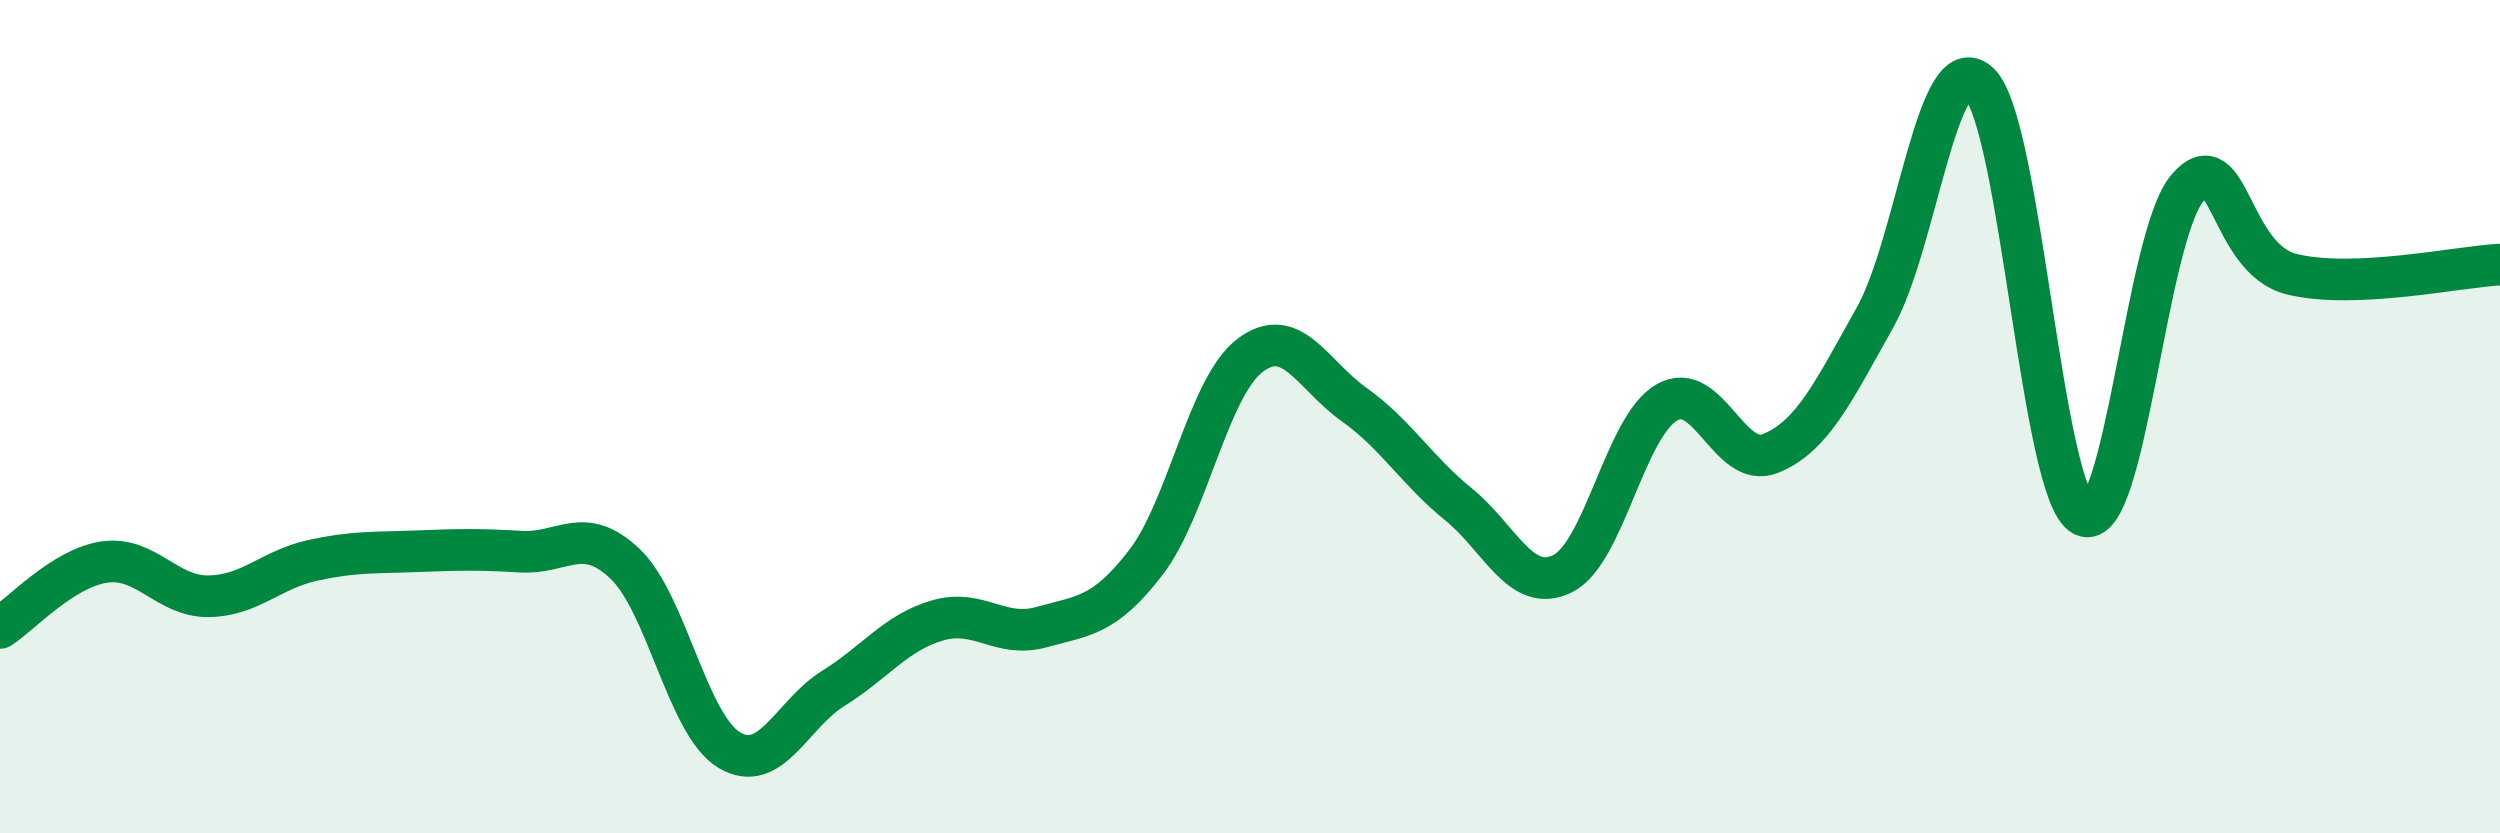
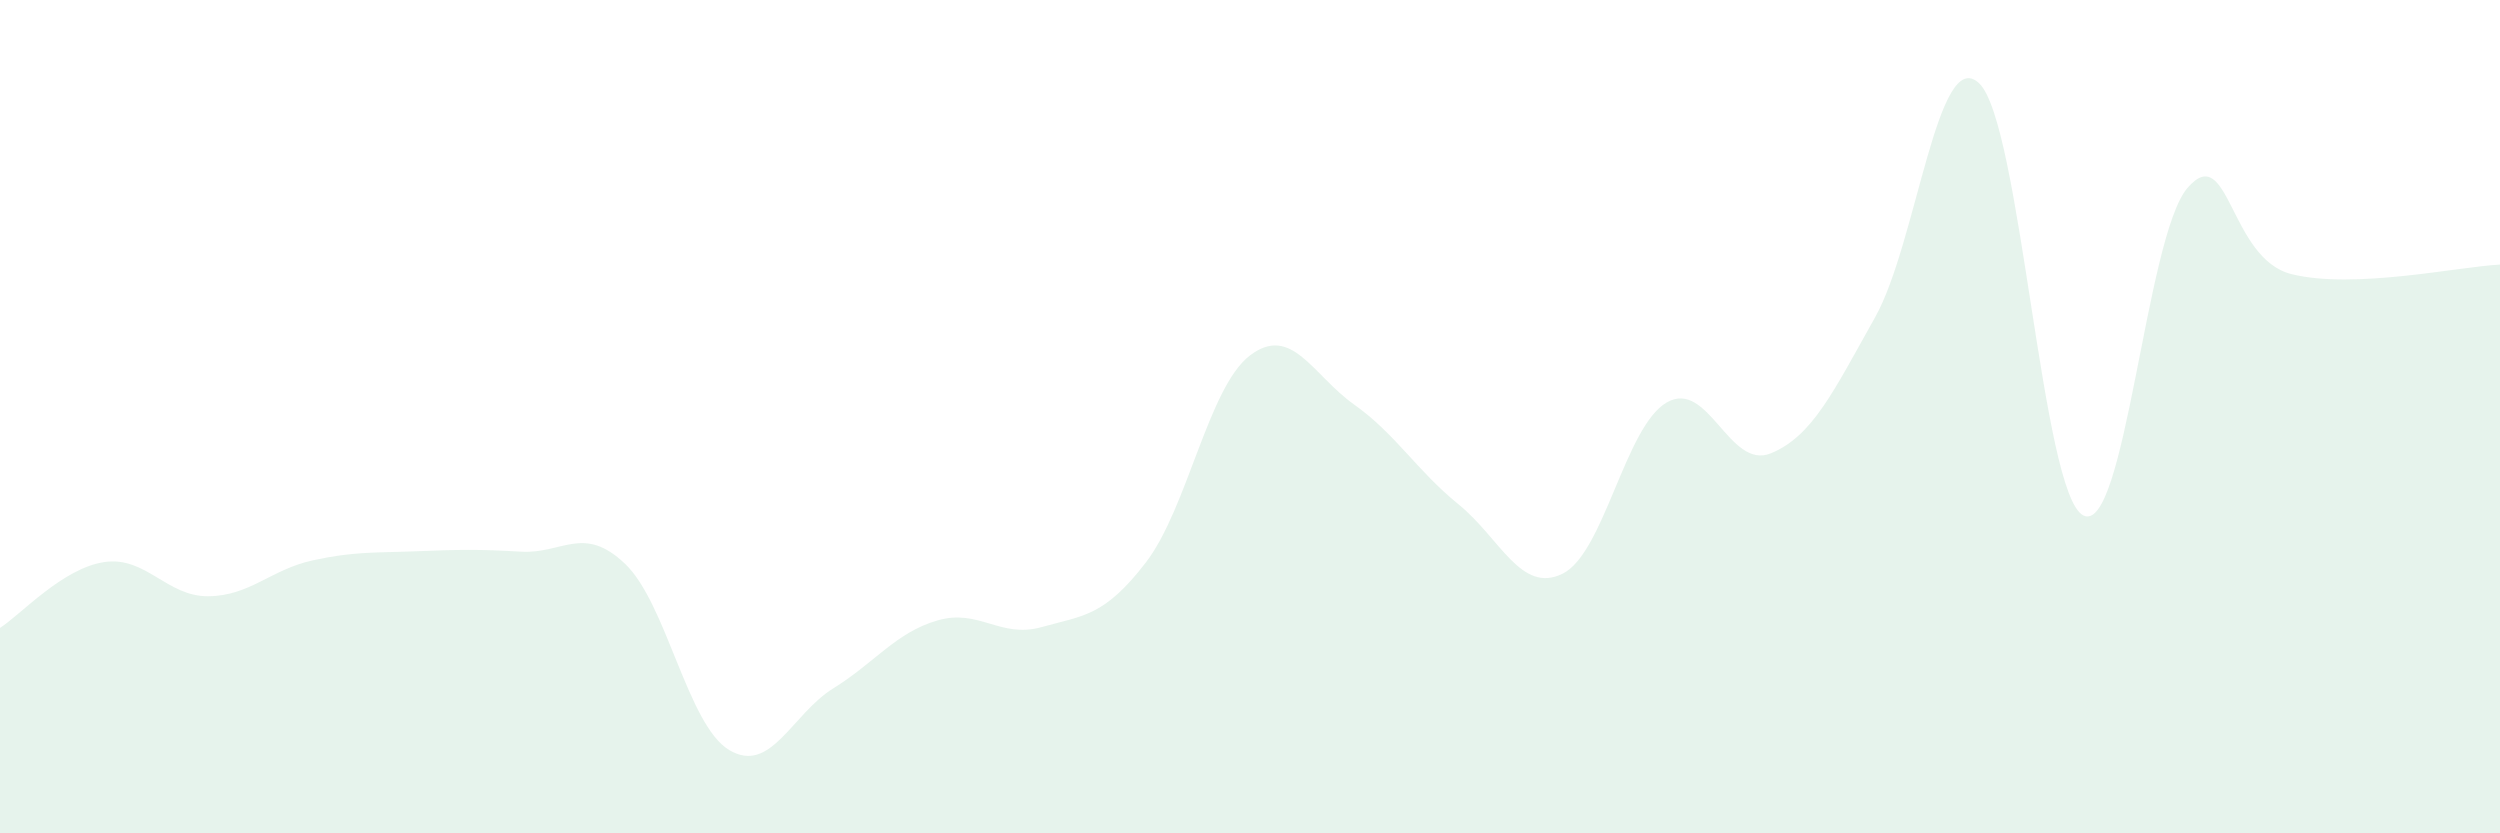
<svg xmlns="http://www.w3.org/2000/svg" width="60" height="20" viewBox="0 0 60 20">
  <path d="M 0,15.07 C 0.5,14.75 1.5,13.64 2.5,13.49 C 3.5,13.34 4,14.32 5,14.31 C 6,14.3 6.5,13.67 7.5,13.45 C 8.5,13.23 9,13.27 10,13.23 C 11,13.19 11.5,13.18 12.5,13.24 C 13.5,13.3 14,12.58 15,13.53 C 16,14.48 16.5,17.4 17.5,18 C 18.5,18.6 19,17.14 20,16.52 C 21,15.9 21.5,15.18 22.5,14.89 C 23.5,14.6 24,15.33 25,15.05 C 26,14.77 26.5,14.8 27.5,13.5 C 28.5,12.2 29,9.29 30,8.53 C 31,7.77 31.5,9 32.5,9.71 C 33.5,10.42 34,11.29 35,12.1 C 36,12.91 36.5,14.26 37.5,13.77 C 38.5,13.28 39,10.24 40,9.66 C 41,9.08 41.5,11.29 42.5,10.88 C 43.5,10.47 44,9.4 45,7.62 C 46,5.84 46.5,1.05 47.5,2 C 48.5,2.95 49,11.87 50,12.37 C 51,12.87 51.5,5.67 52.5,4.51 C 53.5,3.35 53.5,6.21 55,6.58 C 56.5,6.95 59,6.4 60,6.35L60 20L0 20Z" fill="#008740" opacity="0.1" stroke-linecap="round" stroke-linejoin="round" />
-   <path d="M 0,15.07 C 0.5,14.75 1.5,13.64 2.5,13.49 C 3.5,13.34 4,14.32 5,14.31 C 6,14.3 6.5,13.67 7.5,13.45 C 8.5,13.23 9,13.27 10,13.23 C 11,13.19 11.5,13.18 12.5,13.24 C 13.5,13.3 14,12.58 15,13.53 C 16,14.48 16.5,17.4 17.5,18 C 18.5,18.6 19,17.14 20,16.52 C 21,15.9 21.5,15.18 22.5,14.89 C 23.5,14.6 24,15.33 25,15.05 C 26,14.77 26.5,14.8 27.5,13.5 C 28.5,12.2 29,9.29 30,8.53 C 31,7.77 31.5,9 32.5,9.71 C 33.5,10.42 34,11.29 35,12.1 C 36,12.91 36.5,14.26 37.5,13.77 C 38.5,13.28 39,10.24 40,9.66 C 41,9.08 41.5,11.29 42.5,10.88 C 43.5,10.47 44,9.4 45,7.62 C 46,5.84 46.5,1.05 47.5,2 C 48.5,2.95 49,11.87 50,12.37 C 51,12.87 51.5,5.67 52.5,4.51 C 53.5,3.35 53.5,6.21 55,6.58 C 56.5,6.95 59,6.4 60,6.35" stroke="#008740" stroke-width="1" fill="none" stroke-linecap="round" stroke-linejoin="round" />
</svg>